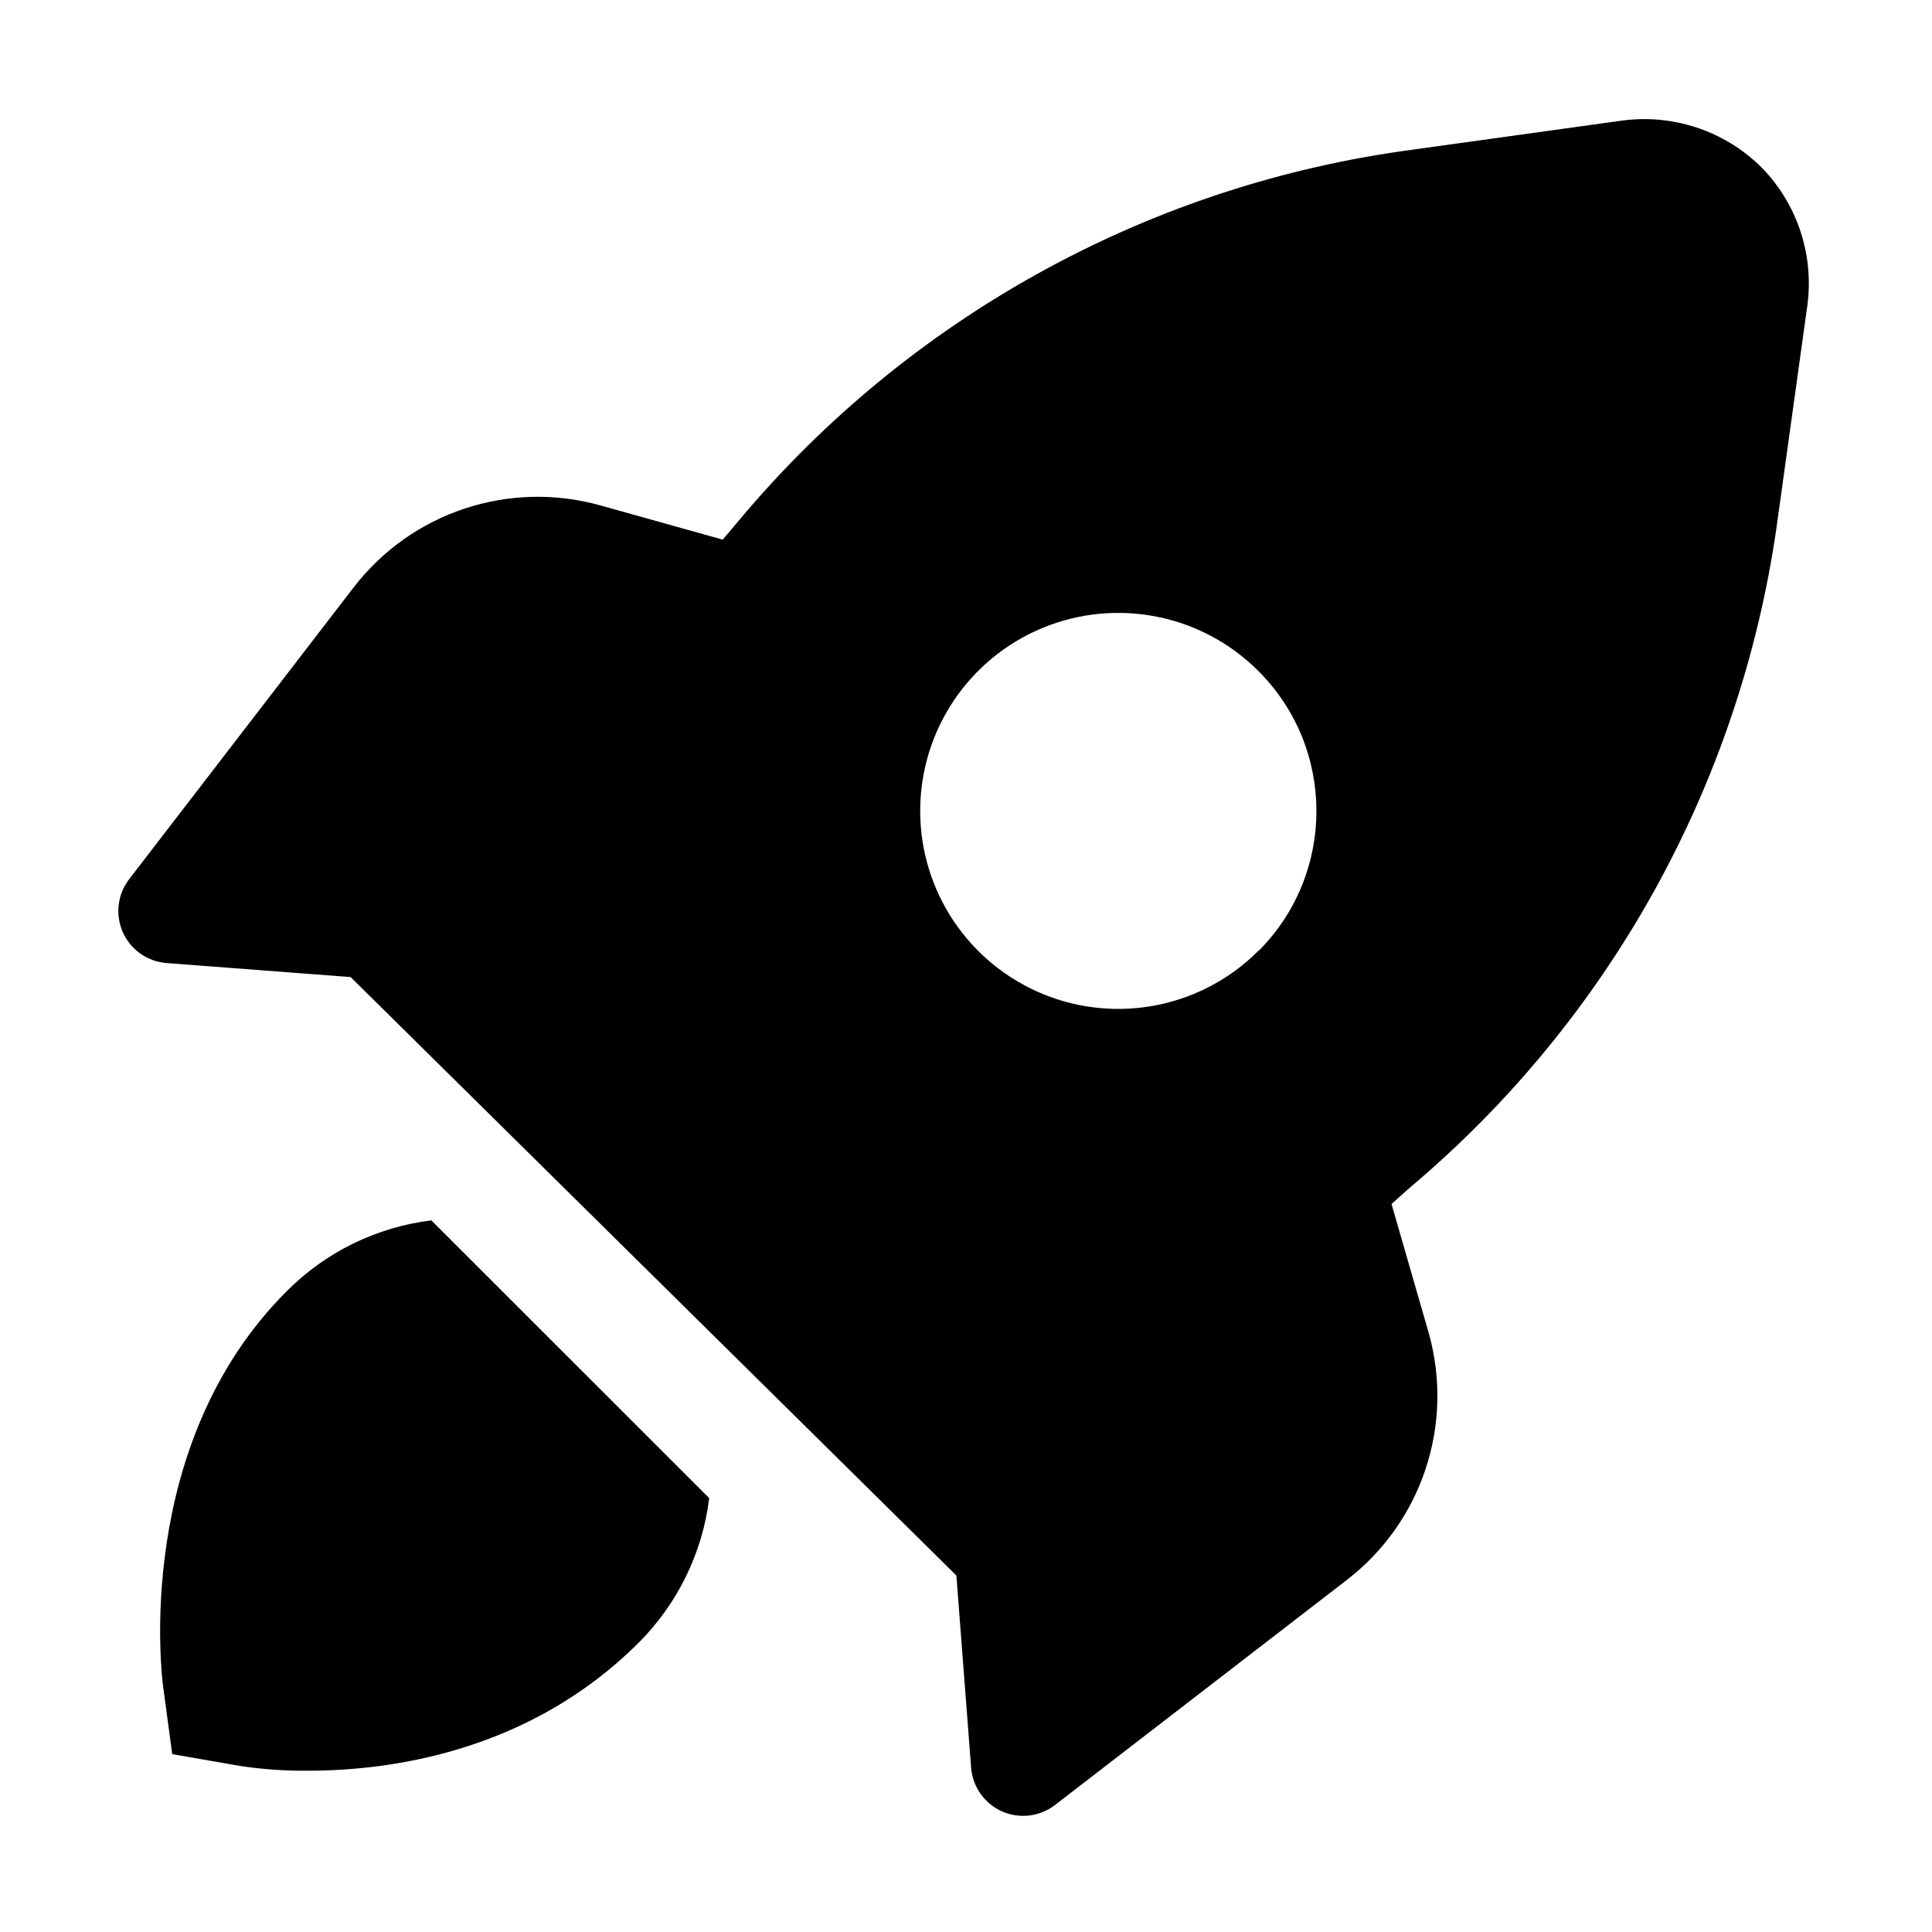
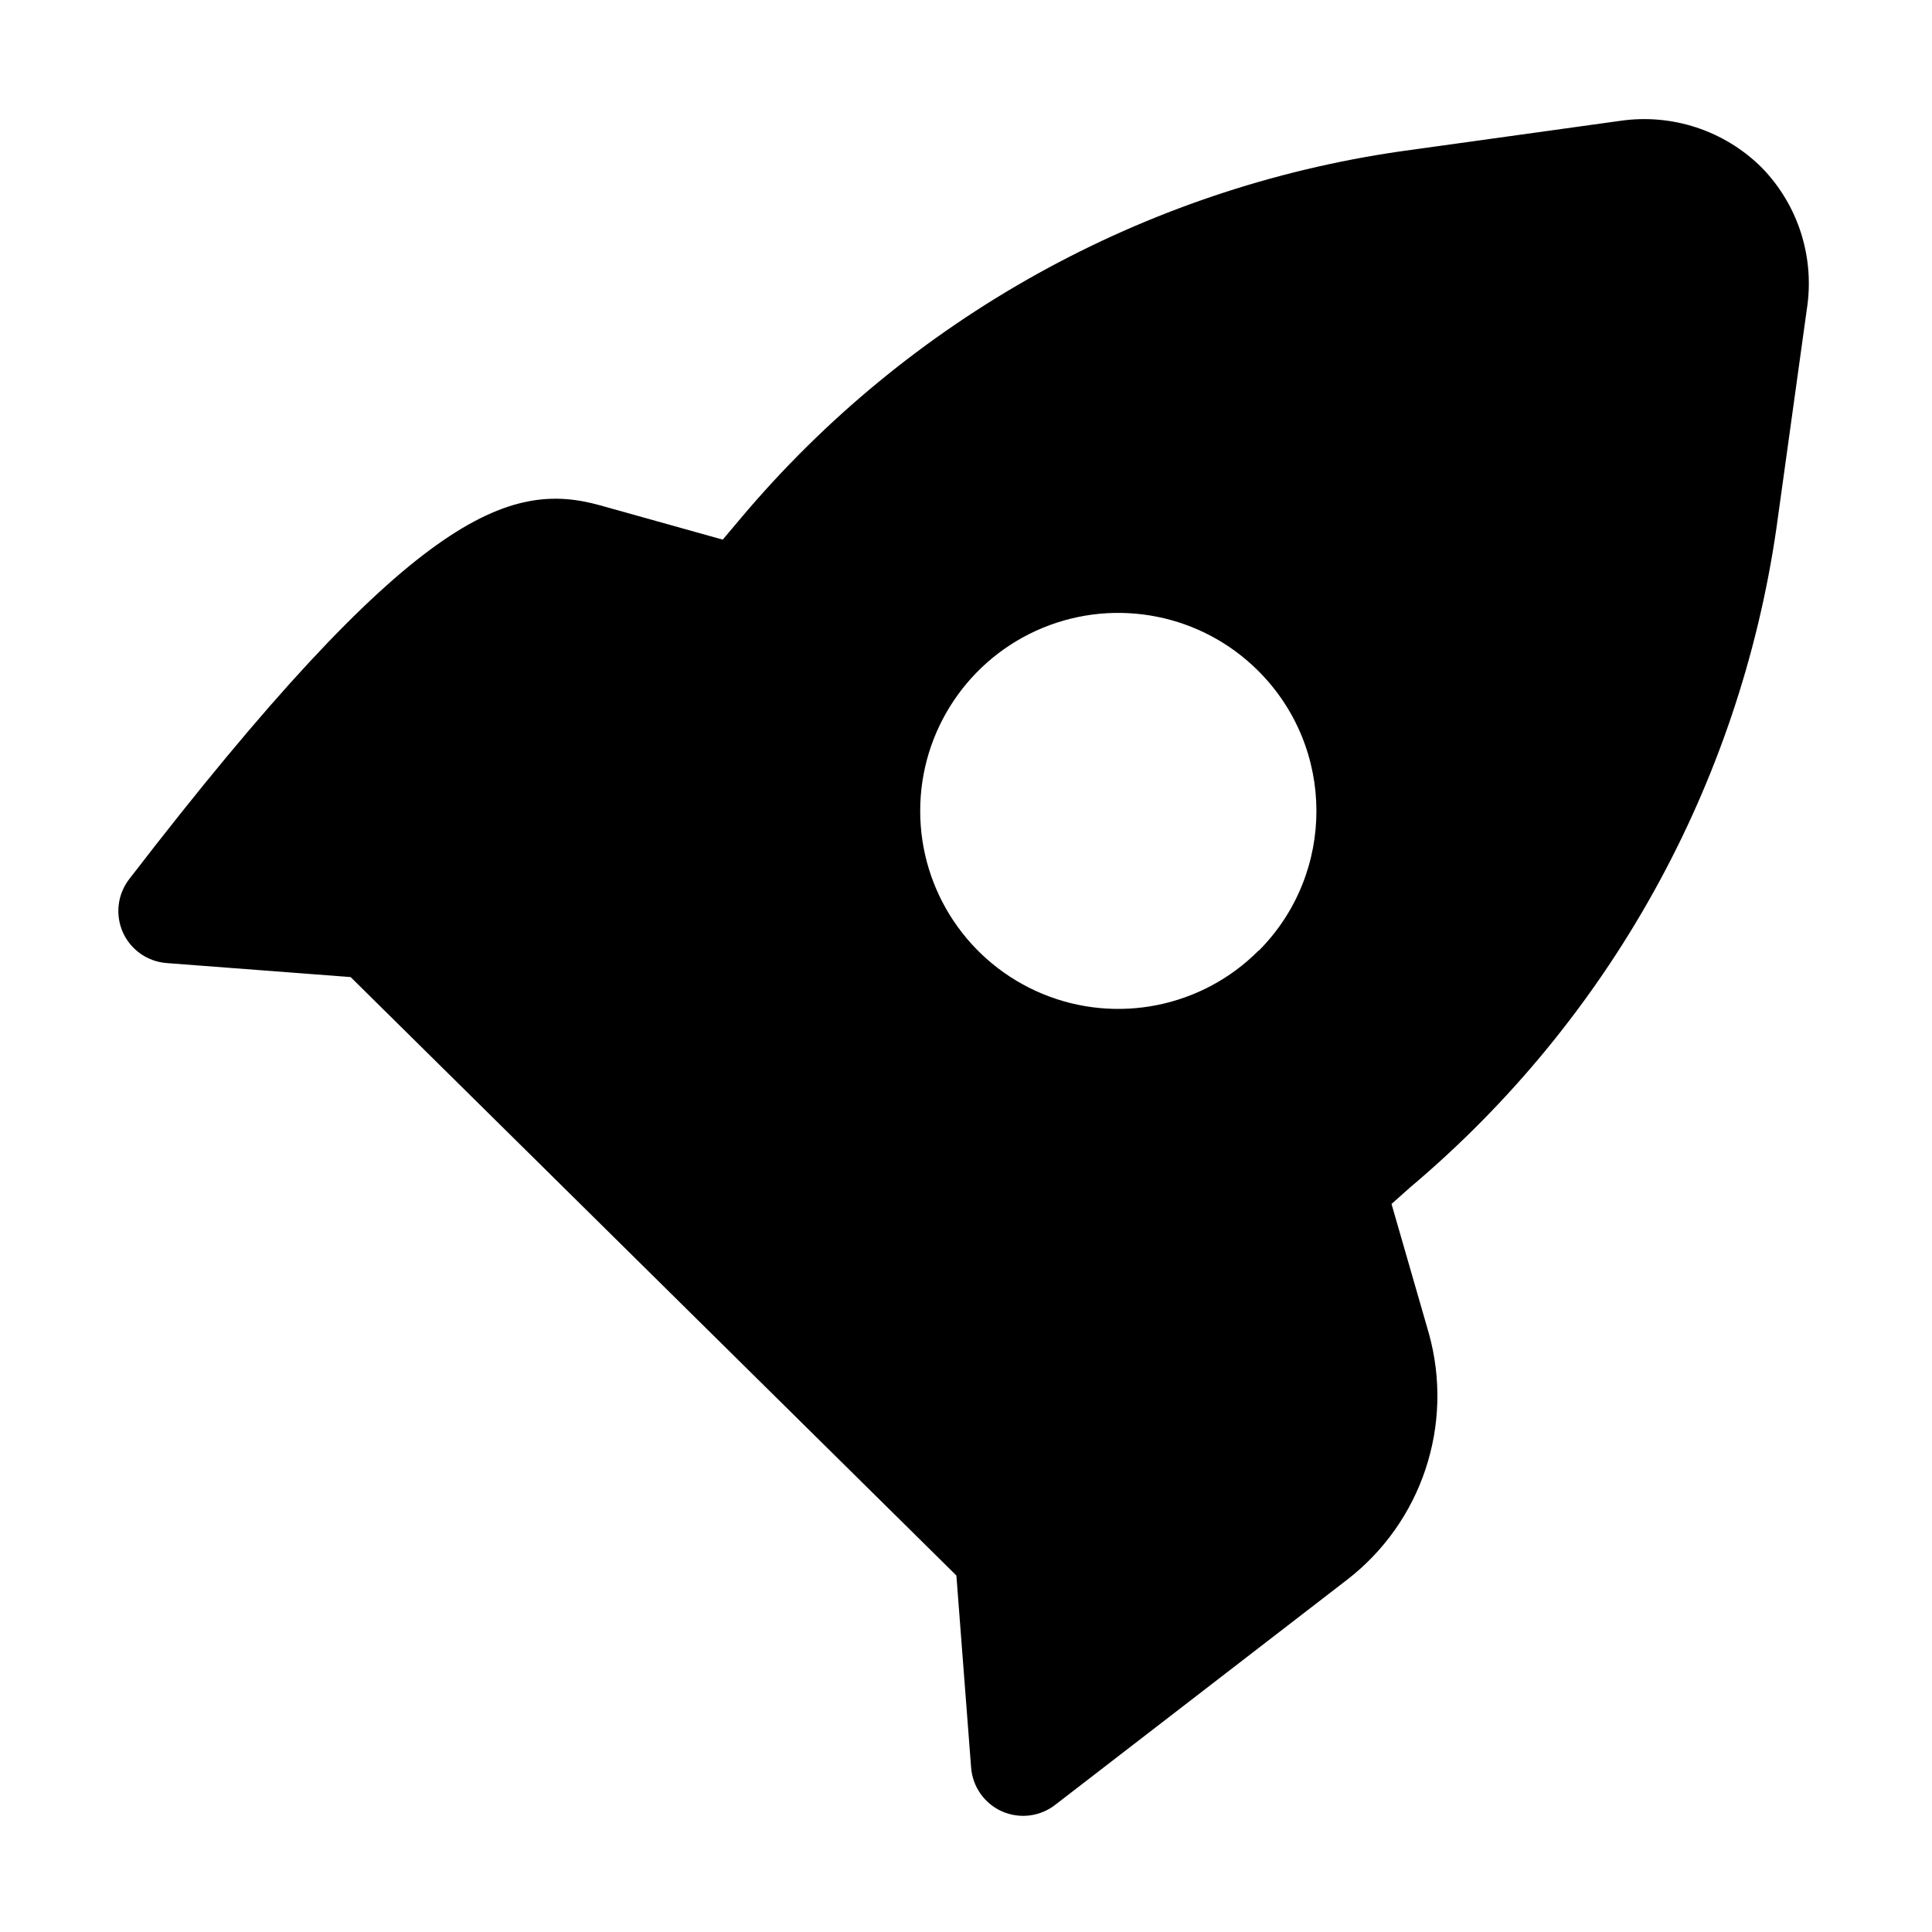
<svg xmlns="http://www.w3.org/2000/svg" fill="none" height="100%" overflow="visible" preserveAspectRatio="none" style="display: block;" viewBox="0 0 48 48" width="100%">
  <g id="Icon">
    <g id="Union">
-       <path clip-rule="evenodd" d="M40.242 3.004C41.536 2.812 42.845 3.242 43.772 4.166C44.682 5.1 45.094 6.409 44.888 7.697L44.133 13.134C43.207 19.52 39.971 25.342 35.036 29.499L34.572 29.912L35.499 33.126C36.131 35.391 35.328 37.814 33.466 39.25L26.216 44.841C25.838 45.135 25.331 45.196 24.893 45.003C24.458 44.809 24.164 44.392 24.127 43.915L23.761 39.143L8.711 24.275L4.139 23.927C3.662 23.89 3.246 23.596 3.051 23.161C2.859 22.723 2.919 22.216 3.213 21.838L8.79 14.589C10.226 12.727 12.648 11.923 14.913 12.556L17.956 13.407L18.42 12.857C22.582 7.919 28.412 4.681 34.804 3.759L40.242 3.004ZM31.265 16.672C29.859 15.262 27.742 14.841 25.903 15.6C24.062 16.362 22.862 18.155 22.862 20.147C22.862 22.139 24.062 23.931 25.903 24.693C27.742 25.453 29.859 25.031 31.265 23.621L31.283 23.611C33.187 21.687 33.18 18.586 31.265 16.672Z" fill="black" fill-rule="evenodd" />
-       <path d="M17.62 37.221C17.453 38.581 16.834 39.848 15.864 40.816C13.145 43.53 9.685 43.993 7.651 43.993C7.084 43.998 6.516 43.959 5.956 43.873L4.279 43.581L4.052 41.895C4.019 41.65 3.303 35.895 7.123 32.08C8.091 31.107 9.356 30.486 10.717 30.32L17.62 37.221Z" fill="black" />
+       <path clip-rule="evenodd" d="M40.242 3.004C41.536 2.812 42.845 3.242 43.772 4.166C44.682 5.1 45.094 6.409 44.888 7.697L44.133 13.134C43.207 19.52 39.971 25.342 35.036 29.499L34.572 29.912L35.499 33.126C36.131 35.391 35.328 37.814 33.466 39.25L26.216 44.841C25.838 45.135 25.331 45.196 24.893 45.003C24.458 44.809 24.164 44.392 24.127 43.915L23.761 39.143L8.711 24.275L4.139 23.927C3.662 23.89 3.246 23.596 3.051 23.161C2.859 22.723 2.919 22.216 3.213 21.838C10.226 12.727 12.648 11.923 14.913 12.556L17.956 13.407L18.42 12.857C22.582 7.919 28.412 4.681 34.804 3.759L40.242 3.004ZM31.265 16.672C29.859 15.262 27.742 14.841 25.903 15.6C24.062 16.362 22.862 18.155 22.862 20.147C22.862 22.139 24.062 23.931 25.903 24.693C27.742 25.453 29.859 25.031 31.265 23.621L31.283 23.611C33.187 21.687 33.18 18.586 31.265 16.672Z" fill="black" fill-rule="evenodd" />
    </g>
  </g>
</svg>